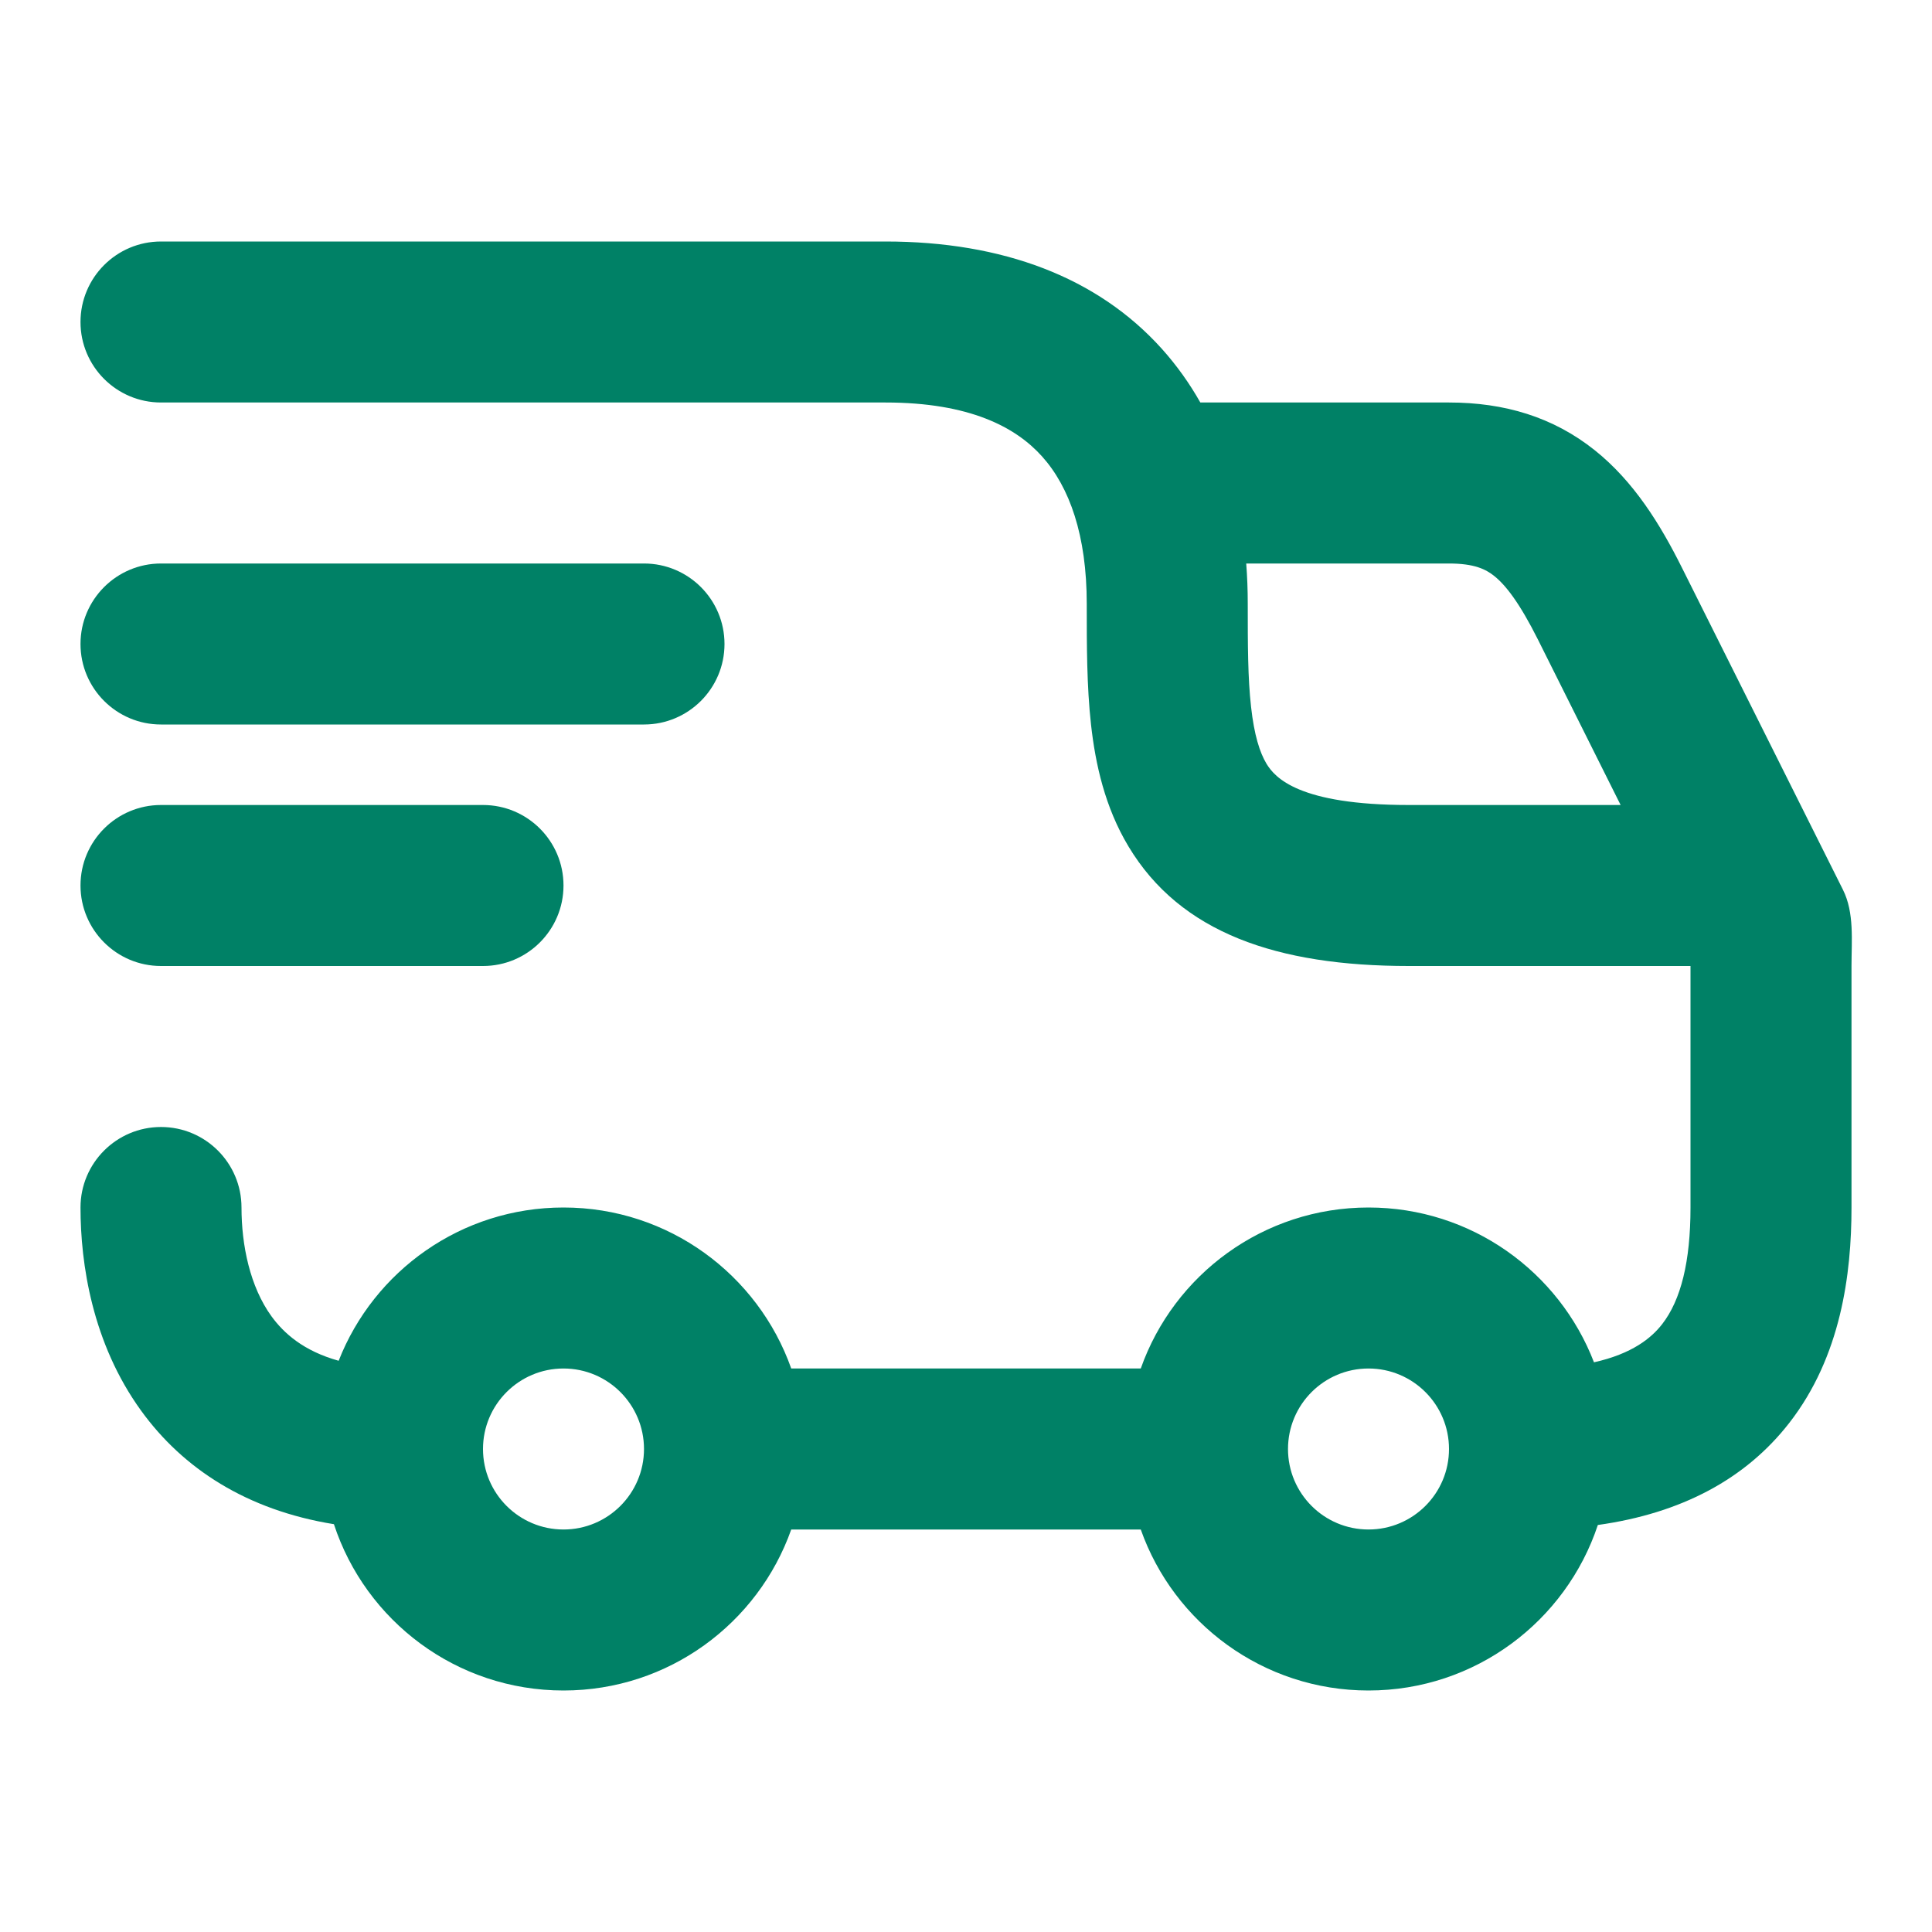
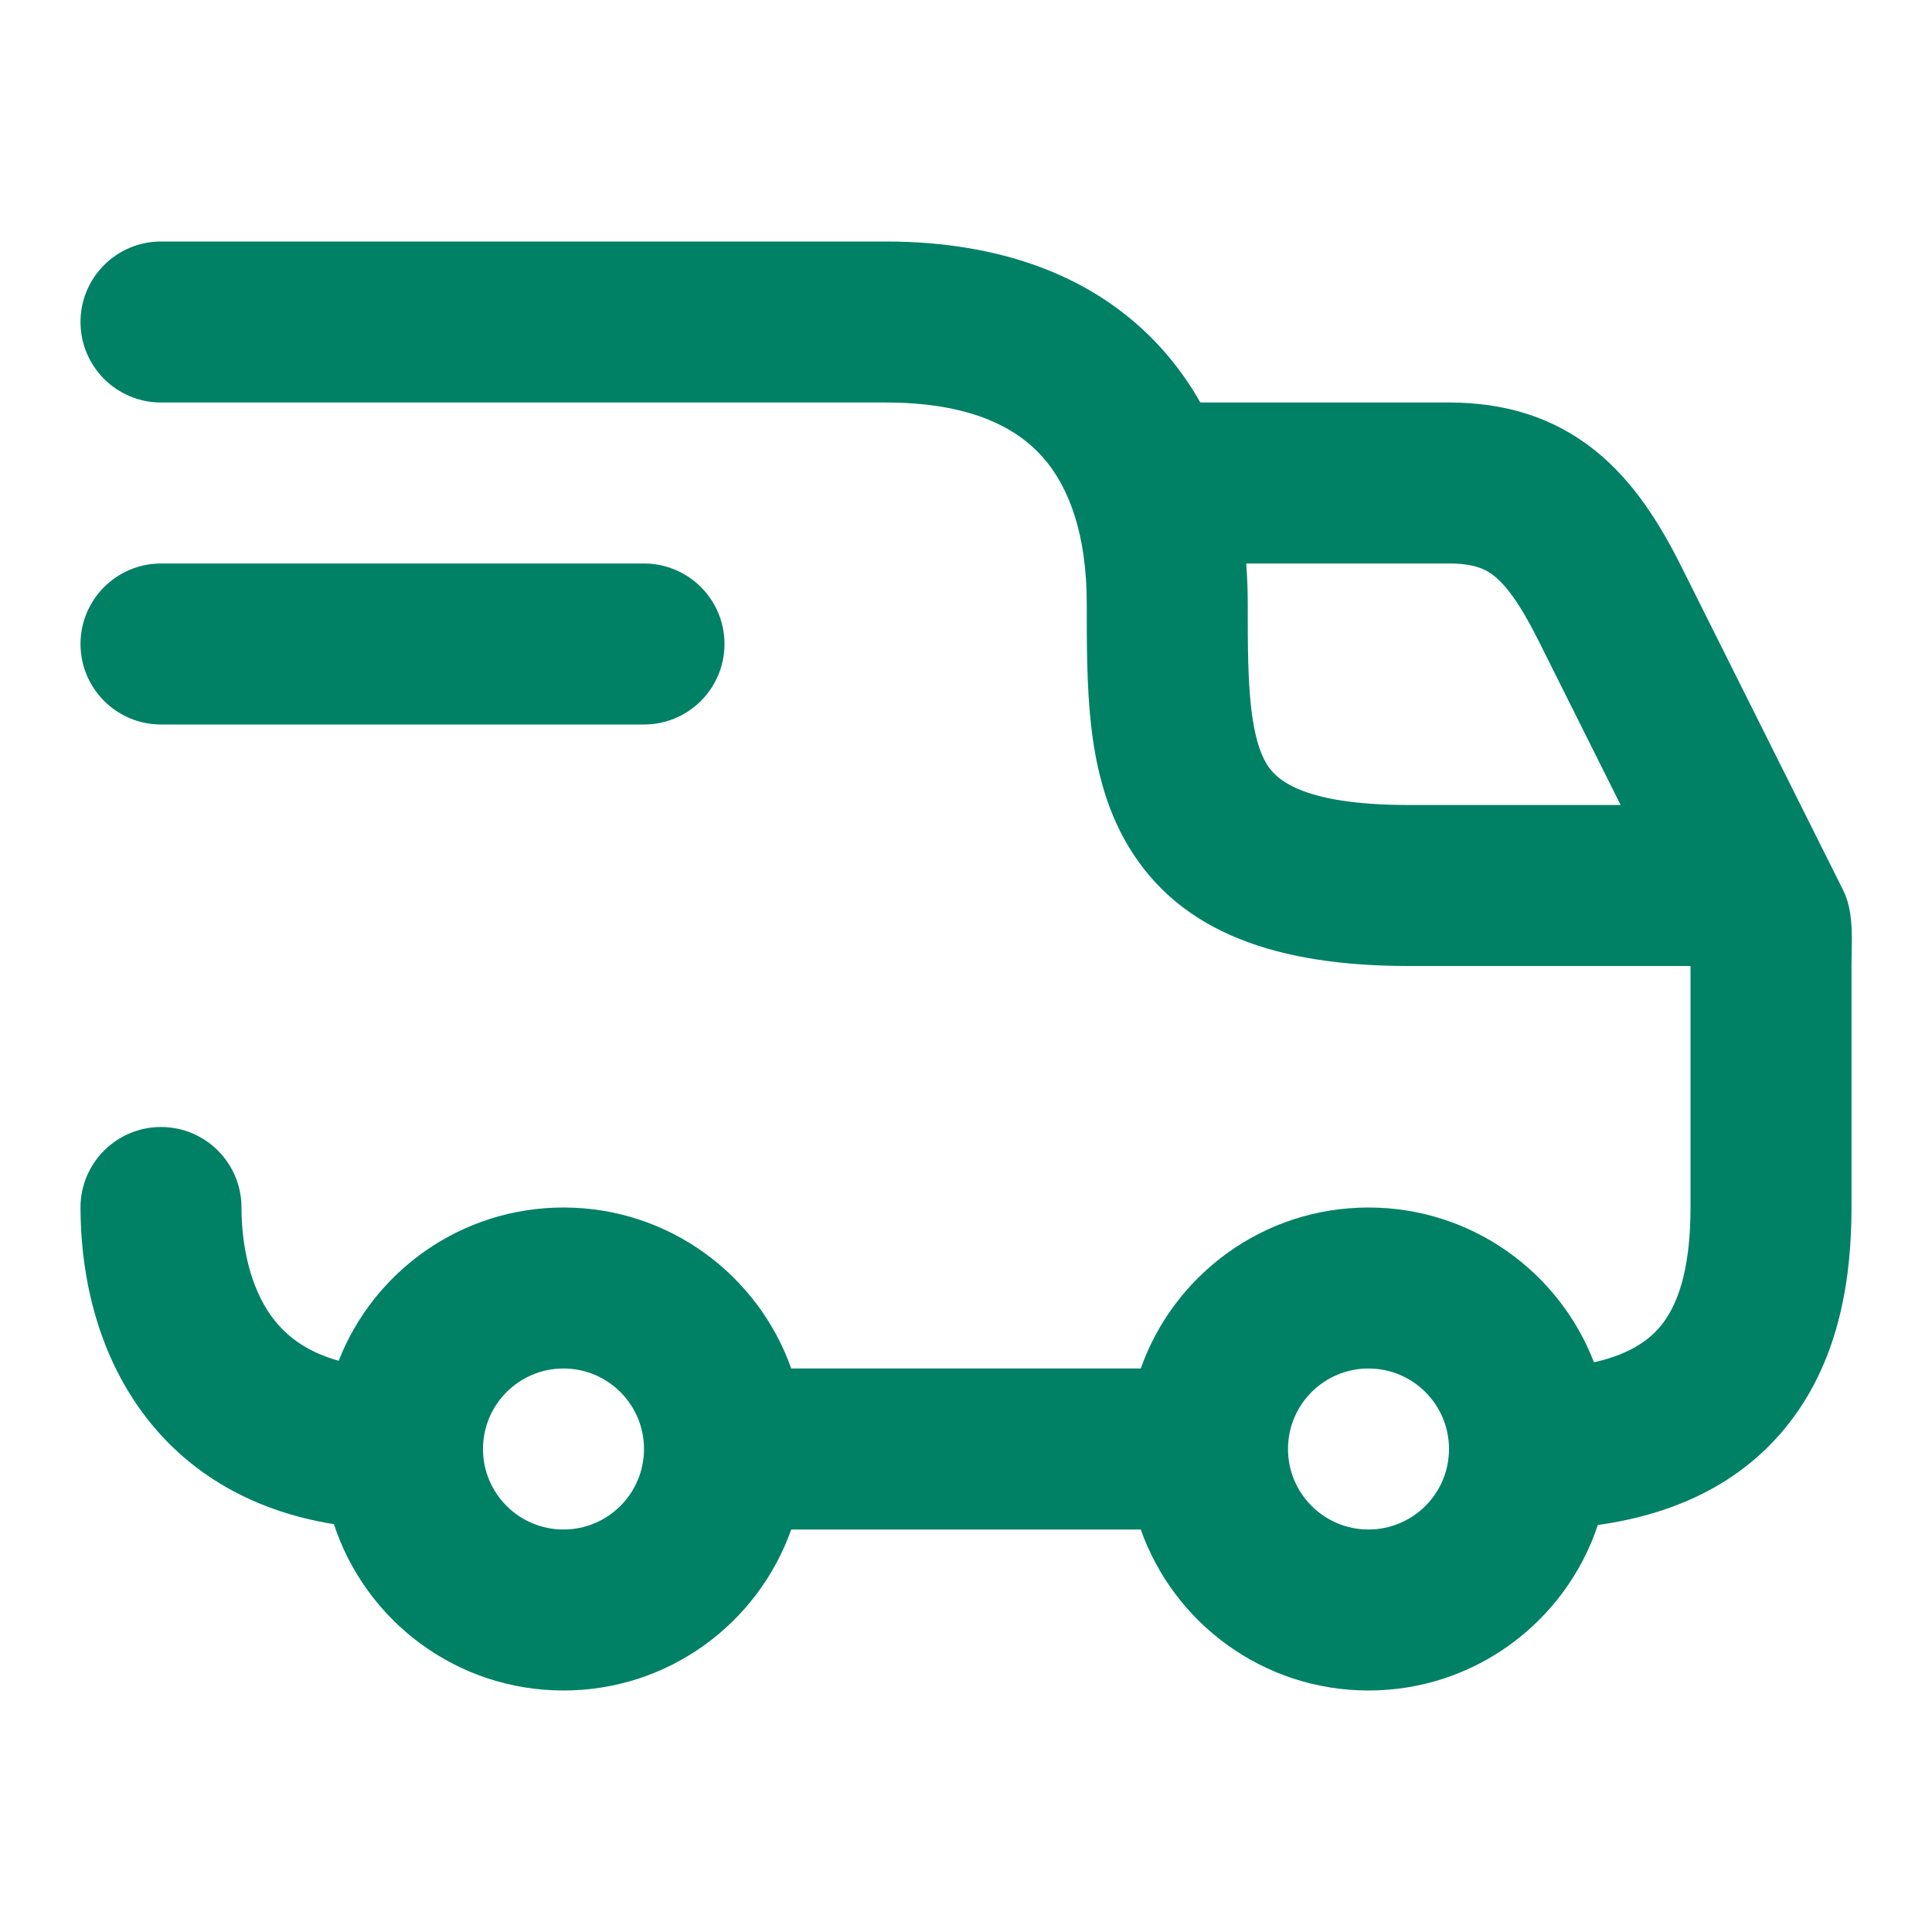
<svg xmlns="http://www.w3.org/2000/svg" width="24" height="24" viewBox="0 0 24 24" fill="none">
  <path fill-rule="evenodd" clip-rule="evenodd" d="M1 4C1 3.448 1.448 3 2 3H11C12.455 3 13.632 3.444 14.431 4.331C14.618 4.539 14.777 4.763 14.911 5H18C18.686 5 19.293 5.179 19.812 5.594C20.296 5.981 20.624 6.512 20.894 7.053L22.894 11.053C23.037 11.339 23 11.688 23 12V15C23 15.828 22.869 16.851 22.227 17.676C21.685 18.373 20.886 18.799 19.849 18.944C19.453 20.138 18.327 21 17 21C15.694 21 14.582 20.165 14.171 19H9.829C9.417 20.165 8.306 21 7 21C5.669 21 4.541 20.134 4.148 18.934C3.065 18.759 2.273 18.243 1.753 17.524C1.145 16.685 1 15.697 1 15C1 14.448 1.448 14 2 14C2.552 14 3 14.448 3 15C3 15.469 3.105 15.982 3.372 16.351C3.525 16.561 3.769 16.782 4.207 16.904C4.644 15.789 5.73 15 7 15C8.306 15 9.417 15.835 9.829 17H14.171C14.582 15.835 15.694 15 17 15C18.277 15 19.368 15.798 19.801 16.923C20.277 16.817 20.515 16.62 20.648 16.449C20.881 16.149 21 15.672 21 15V12H17.5C15.867 12 14.663 11.59 14.018 10.514C13.726 10.028 13.608 9.493 13.553 9.001C13.5 8.524 13.5 8.008 13.5 7.531L13.5 7.5C13.5 6.652 13.287 6.05 12.944 5.669C12.618 5.306 12.045 5 11 5H2C1.448 5 1 4.552 1 4ZM20.132 10L19.106 7.947C18.876 7.488 18.704 7.269 18.563 7.156C18.457 7.071 18.314 7 18 7H15.481C15.494 7.166 15.5 7.333 15.5 7.5C15.5 8.014 15.501 8.424 15.541 8.78C15.58 9.132 15.649 9.347 15.732 9.486C15.837 9.66 16.133 10 17.5 10H20.132ZM17 19C16.448 19 16 18.552 16 18C16 17.448 16.448 17 17 17C17.552 17 18 17.448 18 18C18 18.552 17.552 19 17 19ZM8 18C8 18.552 7.552 19 7 19C6.448 19 6 18.552 6 18C6 17.448 6.448 17 7 17C7.552 17 8 17.448 8 18Z" fill="#008166" />
  <path d="M2 7C1.448 7 1 7.448 1 8C1 8.552 1.448 9 2 9H8C8.552 9 9 8.552 9 8C9 7.448 8.552 7 8 7H2Z" fill="#008166" />
-   <path d="M1 11C1 10.448 1.448 10 2 10H6C6.552 10 7 10.448 7 11C7 11.552 6.552 12 6 12H2C1.448 12 1 11.552 1 11Z" fill="#008166" />
</svg>